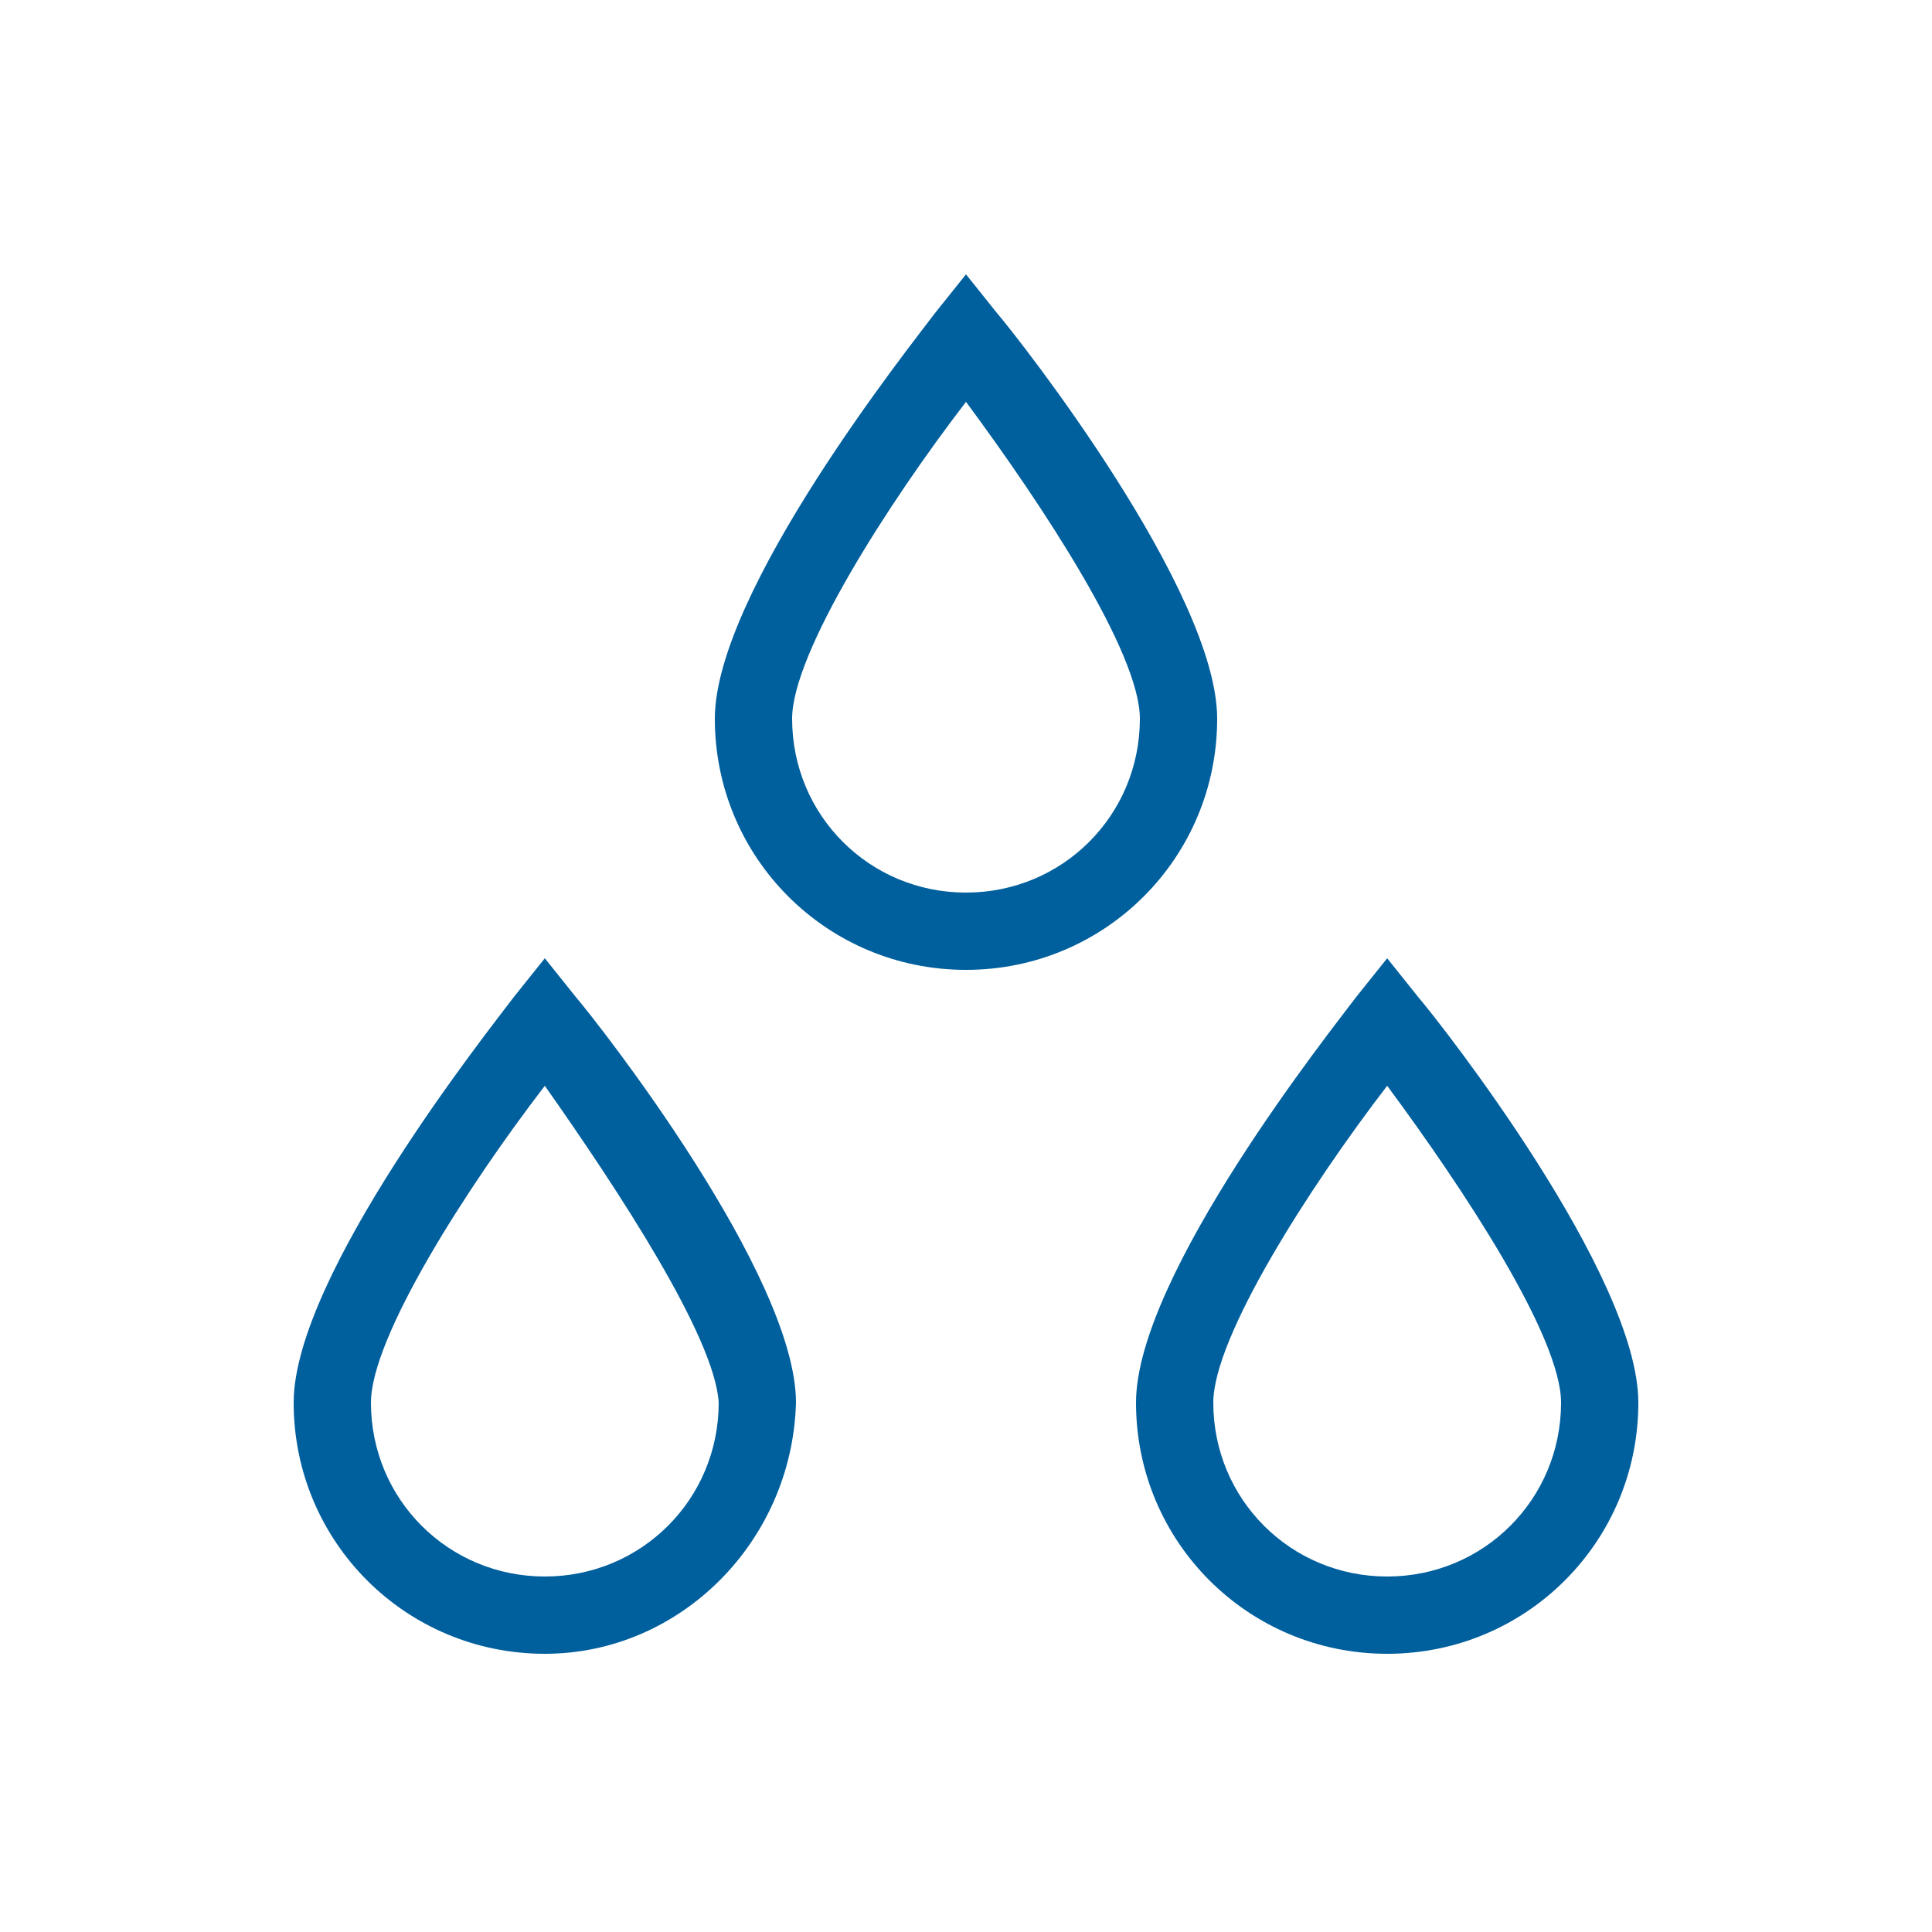
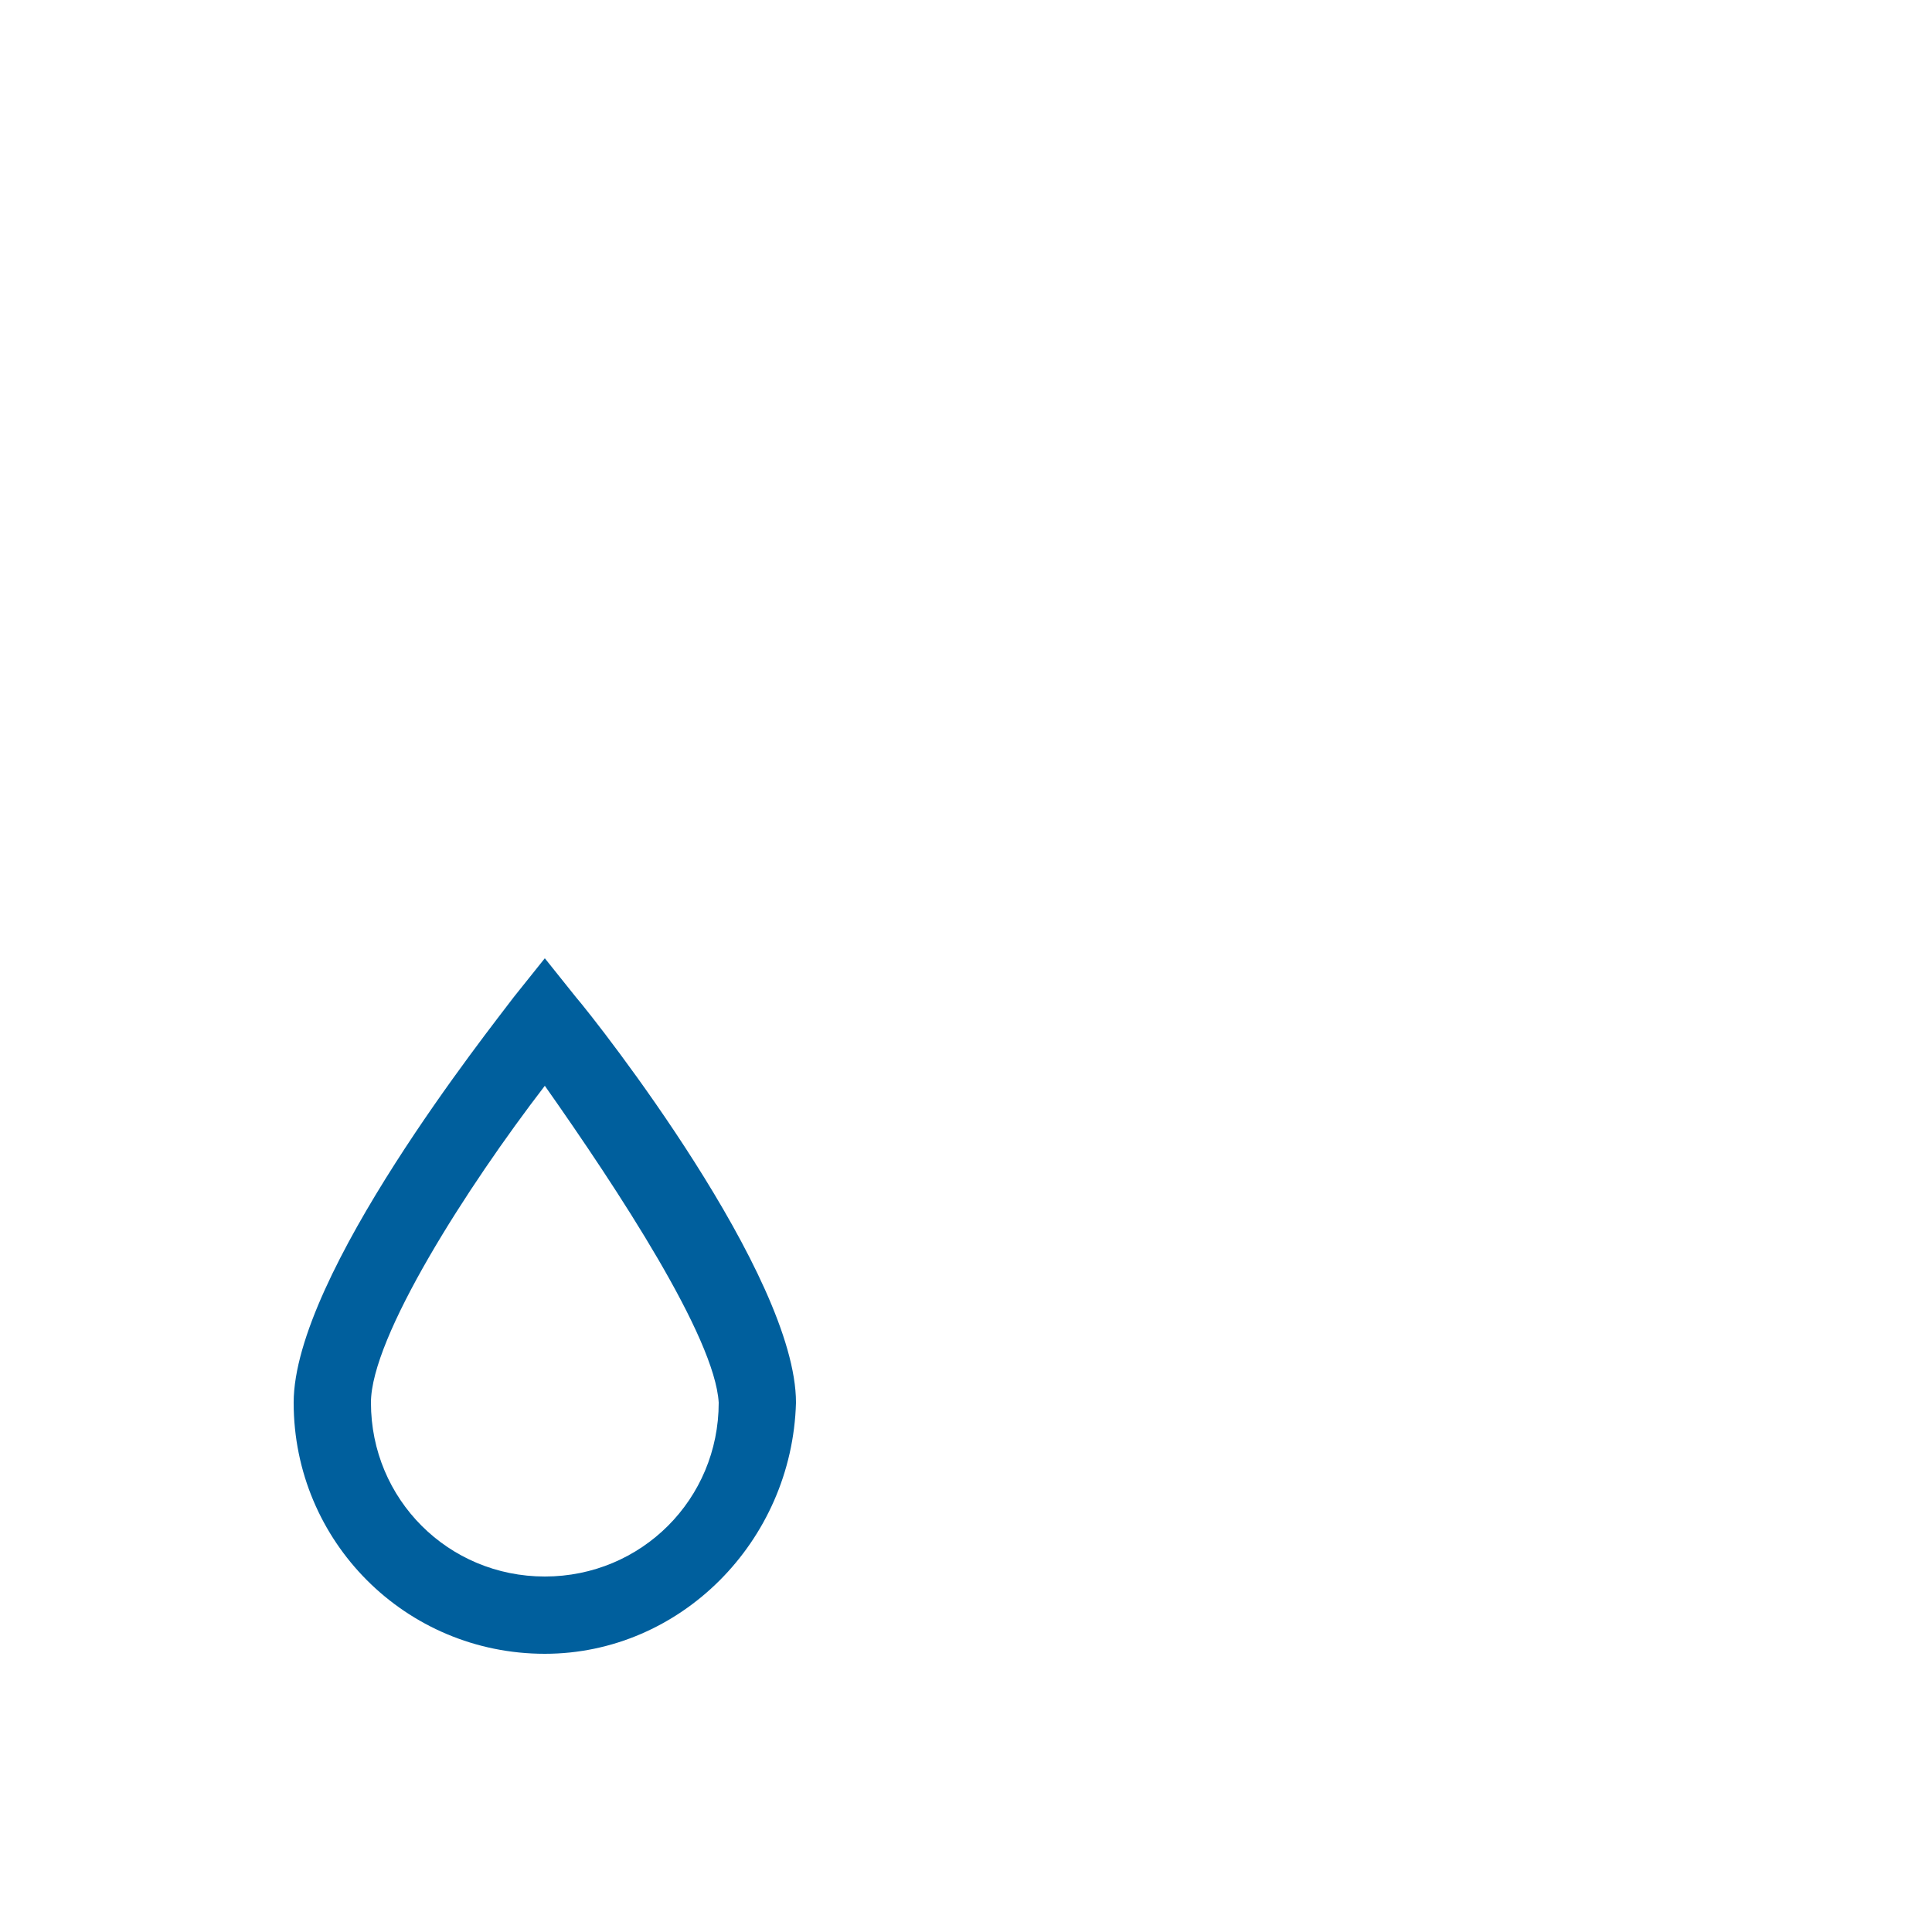
<svg xmlns="http://www.w3.org/2000/svg" version="1.1" id="Layer_1" x="0px" y="0px" viewBox="0 0 50 50" style="enable-background:new 0 0 50 50;" xml:space="preserve">
  <style type="text/css">
	.st0{fill:#005F9D;}
</style>
  <g>
-     <path class="st0" d="M35.9,42.8c-3.6,0-6.5-2.9-6.5-6.5c0-3.3,5.1-9.7,5.7-10.5l0.8-1l0.8,1c0.6,0.7,5.7,7.2,5.7,10.5   C42.4,39.9,39.5,42.8,35.9,42.8z M35.9,28.1c-2,2.6-4.5,6.5-4.5,8.2c0,2.5,2,4.5,4.5,4.5c2.5,0,4.5-2,4.5-4.5   C40.4,34.6,37.9,30.8,35.9,28.1z" />
-     <path class="st0" d="M25,25.1c-3.6,0-6.5-2.9-6.5-6.5c0-3.3,5.1-9.7,5.7-10.5l0.8-1l0.8,1c0.6,0.7,5.7,7.2,5.7,10.5   C31.5,22.2,28.6,25.1,25,25.1z M25,10.4c-2,2.6-4.5,6.5-4.5,8.2c0,2.5,2,4.5,4.5,4.5c2.5,0,4.5-2,4.5-4.5   C29.5,16.9,27,13.1,25,10.4z" />
    <path class="st0" d="M14.1,42.8c-3.6,0-6.5-2.9-6.5-6.5c0-3.3,5.1-9.7,5.7-10.5l0.8-1l0.8,1c0.6,0.7,5.7,7.2,5.7,10.5   C20.5,39.9,17.6,42.8,14.1,42.8z M14.1,28.1c-2,2.6-4.5,6.5-4.5,8.2c0,2.5,2,4.5,4.5,4.5c2.5,0,4.5-2,4.5-4.5   C18.5,34.6,16,30.8,14.1,28.1z" />
  </g>
</svg>